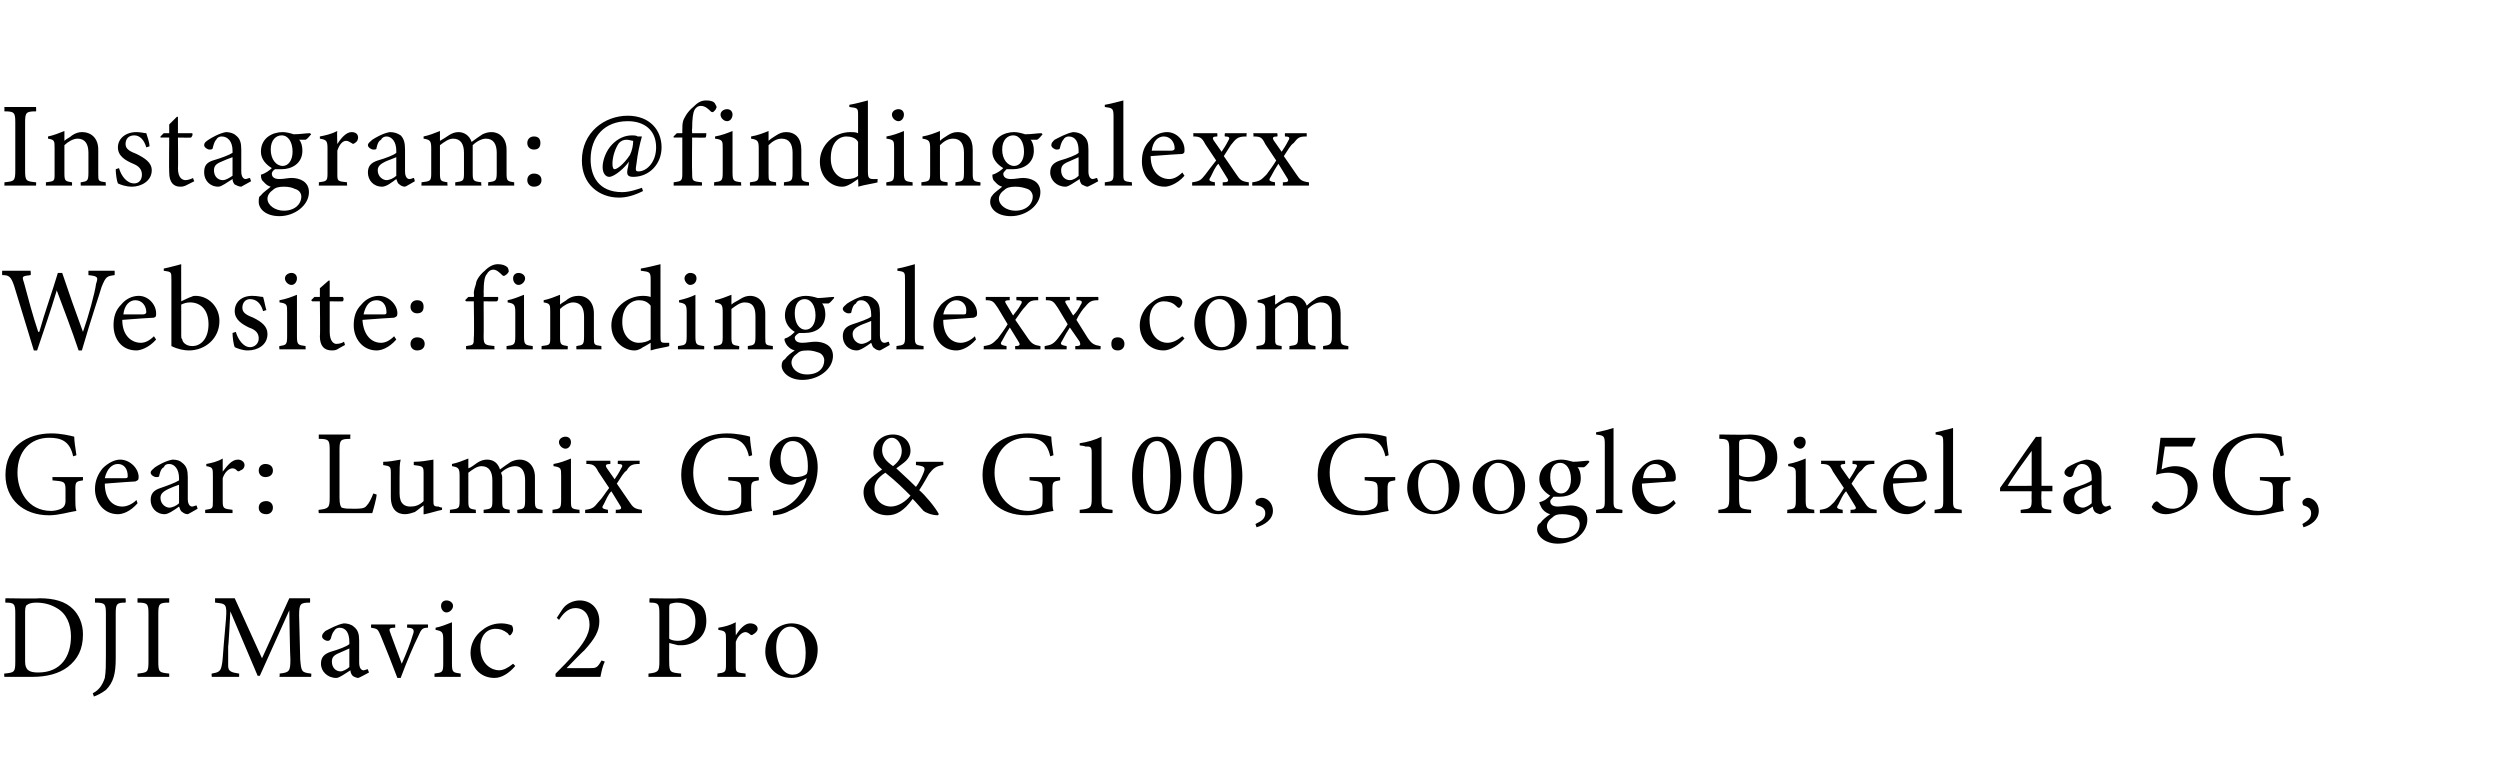
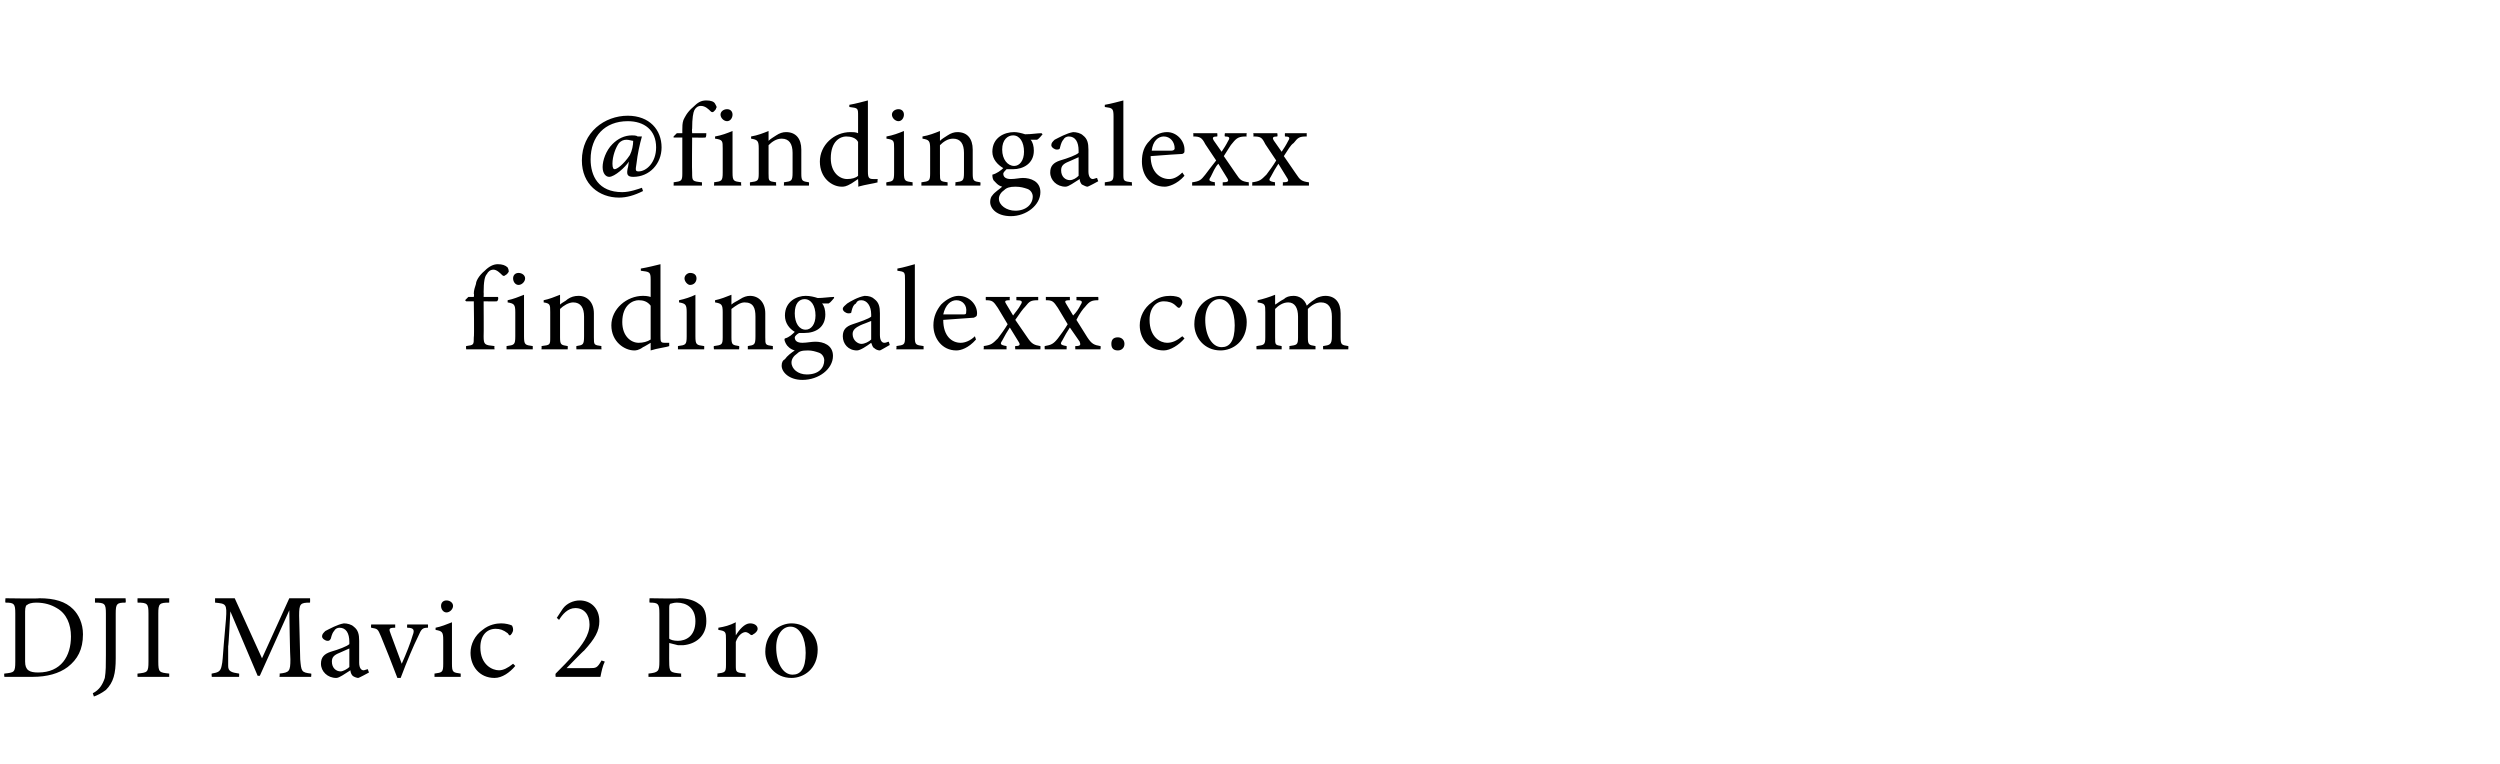
<svg xmlns="http://www.w3.org/2000/svg" xmlns:xlink="http://www.w3.org/1999/xlink" version="1.1" width="229px" height="70px" viewBox="0 -9 229 70" style="top:-9px">
  <desc>Instagram: Website: Gear: Lumix G9 &amp; G100, Google Pixel 4a 5G, DJI Mavic 2 Pro</desc>
  <defs />
  <g id="Polygon121545">
    <path d="m3.6 45.8c1.4 0 2.4.3 3.1 1c.5.5.9 1.3.9 2.3c0 1.4-.5 2.3-1.4 3c-.8.6-1.9.9-3.2.9H.4s-.04-.3 0-.3c.9-.1 1-.1 1-1.1v-4.4c0-.9-.1-1-.9-1c-.04-.03 0-.4 0-.4c0 0 3.05.05 3.1 0zm-1.3 5.8c0 .8.4 1 1.2 1c2.1 0 3-1.5 3-3.3c0-1.1-.4-2.1-1.3-2.6c-.5-.3-1.1-.5-1.9-.5c-.4 0-.7.1-.8.2c-.1 0-.2.2-.2.6v4.6zm9.2-5.4c-.8 0-.9.1-.9 1v4.1c0 1.4-.2 2.2-.9 2.9c-.4.3-.8.5-1.1.6l-.1-.3c.6-.3.9-.8 1.1-1.4c.1-.6.1-1.2.1-2.1v-3.8c0-.9-.1-1-1-1v-.4h2.8s.05.35 0 .4zm1.1 6.8s-.02-.31 0-.3c.9-.1 1-.1 1-1.1v-4.4c0-.9-.1-1-1-1c-.02-.05 0-.4 0-.4h2.9v.4c-.9 0-1 .1-1 1v4.4c0 1 .1 1 1 1.1v.3h-2.9zm13 0s.05-.31 0-.3c.9-.1 1-.2 1-1.3c-.03-.02-.1-4.5-.1-4.5l-2.7 6h-.2L21.1 47s-.16 3.18-.2 3.2v1.8c0 .5.3.6 1 .7c.02-.01 0 .3 0 .3h-2.5s-.04-.31 0-.3c.6-.1.8-.2.9-.7c.1-.4.1-.8.2-2l.2-2.3c.1-1.4 0-1.4-1-1.5v-.4h1.8l2.5 5.5l2.5-5.5h1.9s.02.35 0 .4c-.9 0-1 .1-1 1.2l.1 4c.1 1.1.1 1.2 1 1.3c.04-.01 0 .3 0 .3h-2.9zm7.2.1c-.1 0-.4-.1-.5-.2c-.1-.1-.2-.3-.2-.5c-.5.3-1 .7-1.3.7c-.8 0-1.4-.6-1.4-1.3c0-.6.3-.9.9-1.1c.7-.2 1.5-.5 1.7-.7v-.2c0-.8-.3-1.3-.9-1.3c-.2 0-.4.1-.5.3c-.1.1-.2.3-.3.7c-.1.2-.2.2-.3.2c-.2 0-.5-.2-.5-.4c0-.2.1-.3.3-.5c.4-.2 1.1-.6 1.7-.7c.3 0 .7.1.9.3c.4.3.5.7.5 1.3v2c0 .5.2.7.4.7c.1 0 .3-.1.4-.1c-.03-.02.1.3.1.3c0 0-.96.53-1 .5zm-.8-2.7c-.2.1-.7.3-.9.4c-.5.2-.7.4-.7.8c0 .6.4.9.8.9c.2 0 .6-.2.8-.4v-1.7zm7.2-1.9c-.5 0-.6.1-.9.8c-.4.8-1 2.2-1.6 3.8h-.3c-.5-1.3-1-2.6-1.5-3.8c-.3-.7-.3-.7-.9-.8c-.04-.04 0-.3 0-.3h2.2v.3c-.6 0-.6.1-.4.6l1 2.7c.4-.9.8-1.9 1-2.6c.2-.5.1-.7-.5-.7c-.03-.04 0-.3 0-.3h1.9s.02.26 0 .3zm1.2-2c0-.3.2-.5.5-.5c.3 0 .6.2.6.5c0 .3-.3.6-.6.6c-.3 0-.5-.3-.5-.6zm-.6 6.5v-.3c.7-.1.8-.1.8-.9v-2.2c0-.7-.1-.8-.7-.9v-.2c.5-.1 1-.3 1.5-.5v3.8c0 .8.1.8.8.9v.3h-2.4zm7.4-1c-.5.6-1.2 1.1-1.9 1.1c-1.4 0-2.2-1.1-2.2-2.3c0-.8.4-1.6 1.1-2.1c.6-.5 1.3-.6 1.7-.6c.4 0 .8.1 1 .2c.1.2.1.3.1.4c0 .2-.2.5-.3.5c-.1 0-.1-.1-.2-.2c-.4-.3-.7-.4-1.1-.4c-.8 0-1.4.6-1.4 1.7c0 1.6 1.1 2.1 1.7 2.1c.4 0 .8-.2 1.3-.6l.2.2zm8.2-.4c-.2.4-.3.9-.4 1.4h-4.1s-.04-.26 0-.3c.6-.6 1.2-1.2 1.7-1.8c.7-.8 1.4-1.7 1.4-2.7c0-.9-.5-1.5-1.3-1.5c-.7 0-1.2.6-1.5 1.1c.03-.03-.2-.2-.2-.2c0 0 .61-.94.6-.9c.3-.4.9-.7 1.5-.7c1 0 1.8.7 1.8 1.9c0 .9-.4 1.6-1.4 2.7c-.01-.04-1.6 1.6-1.6 1.6h2.1c.6 0 .7 0 1.1-.7l.3.1zm6.8-5.8c.8 0 1.4.2 1.8.5c.5.3.7.8.7 1.6c0 1.4-1 2.1-2.1 2.2h-.5l-.8-.2s-.01 1.73 0 1.7c0 1 .1 1 1.1 1.1c-.02-.01 0 .3 0 .3h-3v-.3c.9-.1 1-.2 1-1.1v-4.4c0-.9-.1-1-.9-1c-.03-.05 0-.4 0-.4c0 0 2.68.05 2.7 0zm-.9 3.7c.1.1.4.2.8.2c.7 0 1.6-.4 1.6-1.8c0-1.2-.8-1.7-1.7-1.7c-.3 0-.5.1-.6.1c-.1.1-.1.2-.1.5v2.7zm6.1-.3c.3-.5.8-1.1 1.3-1.1c.4 0 .7.2.7.5c0 .2-.2.4-.4.5c-.1.1-.2.1-.3 0c-.1-.1-.3-.2-.4-.2c-.3 0-.7.3-.9.9v2.1c0 .7 0 .7.9.8c-.02.01 0 .3 0 .3h-2.6s.05-.29 0-.3c.7-.1.8-.1.8-.8v-2.3c0-.7 0-.8-.7-.9v-.2c.6-.1 1-.2 1.6-.5c-.03.03 0 1.2 0 1.2c0 0 0 .02 0 0zm7.5 1.3c0 1.8-1.3 2.6-2.4 2.6c-1.5 0-2.4-1.2-2.4-2.4c0-1.8 1.4-2.6 2.4-2.6c1.3 0 2.4 1 2.4 2.4zm-3.8-.2c0 1.4.6 2.5 1.5 2.5c.7 0 1.2-.5 1.2-2c0-1.3-.5-2.4-1.4-2.4c-.7 0-1.3.7-1.3 1.9z" stroke="none" fill="#000" />
  </g>
  <g id="Polygon121544">
-     <path d="m7.6 35c-.6.1-.7.1-.7.8v.9c0 .4 0 .8.1 1.1c-.7.1-1.6.4-2.5.4c-2.4 0-4-1.5-4-3.7c0-2.6 2-3.8 4.2-3.8c.9 0 1.7.2 2.1.3c0 .4.1 1 .2 1.7l-.3.1c-.3-1.4-1.1-1.7-2.2-1.7c-1.7 0-2.9 1.2-2.9 3.2c0 1.6.9 3.5 3.1 3.5c.3 0 .7-.1.9-.2c.2-.1.4-.3.4-.7v-1c0-.8-.1-.8-1.2-.9c.02-.02 0-.3 0-.3h2.8v.3zm5 2.1c-.7.8-1.4 1-1.8 1c-1.3 0-2.1-1.1-2.1-2.3c0-.8.3-1.4.7-1.9c.5-.5 1.1-.8 1.6-.8c.9 0 1.7.8 1.7 1.6c0 .3-.1.3-.3.4c-.2 0-1.5.1-2.8.2c0 1.5.8 2.1 1.6 2.1c.4 0 .9-.2 1.3-.6l.1.3zm-3-2.3h1.9c.2 0 .2-.1.2-.2c0-.6-.3-1.1-.9-1.1c-.5 0-1 .4-1.2 1.3zm7.6 3.3c-.2 0-.4-.1-.5-.2c-.2-.1-.2-.3-.3-.5c-.4.3-1 .7-1.3.7c-.8 0-1.3-.6-1.3-1.3c0-.6.3-.9.9-1.1c.6-.2 1.4-.5 1.7-.7v-.2c0-.8-.4-1.3-.9-1.3c-.3 0-.4.1-.5.3c-.2.1-.3.3-.4.7c0 .2-.1.2-.3.2c-.2 0-.5-.2-.5-.4c0-.2.2-.3.4-.5c.3-.2 1-.6 1.6-.7c.4 0 .7.1.9.3c.4.3.5.7.5 1.3v2c0 .5.2.7.4.7c.1 0 .3-.1.4-.1c.01-.02.1.3.1.3c0 0-.92.53-.9.5zm-.8-2.7c-.3.1-.8.3-1 .4c-.4.2-.7.4-.7.8c0 .6.5.9.8.9c.3 0 .7-.2.9-.4v-1.7zm4-1.2c.4-.5.8-1.1 1.4-1.1c.3 0 .6.2.6.5c0 .2-.1.4-.4.5c-.1.1-.2.1-.3 0c-.1-.1-.2-.2-.4-.2c-.3 0-.7.3-.9.9v2.1c0 .7.1.7.9.8v.3h-2.5s-.02-.29 0-.3c.7-.1.7-.1.7-.8v-2.3c0-.7 0-.8-.6-.9v-.2c.5-.1 1-.2 1.5-.5v1.2s.03.02 0 0zm4.6-.1c0 .4-.3.6-.7.6c-.3 0-.6-.2-.6-.6c0-.4.3-.6.6-.6c.4 0 .7.2.7.6zm-1.3 3.4c0-.4.3-.6.7-.6c.3 0 .6.2.6.6c0 .4-.3.6-.6.6c-.4 0-.7-.2-.7-.6zm10.8-1.2c0 .3-.3 1.4-.4 1.7h-4.9s-.05-.31 0-.3c.9-.1 1-.2 1-1.1v-4.4c0-.9-.1-1-1-1v-.4h2.9s-.04.35 0 .4c-.9 0-1 .1-1 1v4.4c0 .6.1.8.2.9c.3.1.6.1 1.1.1c.6 0 1 0 1.2-.3c.2-.2.4-.6.6-1.1l.3.1zm6 1.4c-.5.1-1.1.3-1.6.4c-.05.03-.1 0-.1 0v-.8c-.3.2-.5.4-.8.6c-.3.1-.6.2-.9.2c-.7 0-1.3-.4-1.3-1.6v-2.2c0-.6-.1-.6-.7-.7v-.3c.5 0 1-.1 1.6-.2c-.1.4-.1.9-.1 1.6v1.5c0 1 .5 1.2 1 1.2c.4 0 .8-.1 1.2-.5v-2.6c0-.6-.1-.6-.9-.7v-.3c.6 0 1.2-.1 1.8-.2v3.7c0 .5 0 .6.5.6c-.04.04.3.1.3.1c0 0-.03.23 0 .2zm6.9.3s-.05-.29 0-.3c.6-.1.7-.1.7-.9V35c0-.8-.3-1.3-.9-1.3c-.4 0-.9.2-1.3.6c0 .1.1.2.1.4v2.2c0 .7.1.7.7.8c-.04.01 0 .3 0 .3h-2.4v-.3c.7-.1.8-.1.8-.8V35c0-.8-.3-1.3-1-1.3c-.4 0-.8.3-1.2.6v2.6c0 .7.1.7.7.8c-.04.01 0 .3 0 .3h-2.4s.04-.29 0-.3c.8-.1.9-.1.9-.8v-2.3c0-.7-.1-.8-.7-.9v-.2c.5-.1 1-.3 1.5-.5v.9c.3-.1.5-.3.8-.5c.3-.2.6-.3.9-.3c.6 0 1 .3 1.2.9c.4-.3.7-.5 1-.7c.2-.1.5-.2.8-.2c.8 0 1.4.6 1.4 1.6v2.2c0 .7.1.7.7.8v.3h-2.3zm3.8-6.5c0-.3.3-.5.6-.5c.3 0 .5.2.5.5c0 .3-.2.6-.5.6c-.3 0-.6-.3-.6-.6zm-.6 6.5s.03-.29 0-.3c.7-.1.8-.1.8-.9v-2.2c0-.7 0-.8-.7-.9v-.2c.6-.1 1.1-.3 1.6-.5v3.8c0 .8 0 .8.8.9c-.05.01 0 .3 0 .3h-2.5zm5.8 0s.02-.29 0-.3c.5 0 .6-.1.4-.4L56 36c-.3.3-.5.8-.7 1.2c-.2.3-.2.4.4.5c-.04.01 0 .3 0 .3h-2.1v-.3c.7-.1.8-.2 1.2-.7c.4-.4.6-.8 1-1.3l-1-1.5c-.3-.6-.5-.7-1.1-.7c.03-.04 0-.3 0-.3h2.2s.03.26 0 .3c-.4 0-.5.1-.3.4l.7 1c.2-.3.4-.6.6-1c.2-.3.1-.4-.3-.4c-.04-.04 0-.3 0-.3h2s-.04.26 0 .3c-.7 0-.9.1-1.2.6c-.3.2-.5.6-.9 1.2l1.1 1.6c.4.6.5.7 1.2.8c-.02.01 0 .3 0 .3h-2.4zm13.1-3c-.6.1-.7.1-.7.8v.9c0 .4 0 .8.1 1.1c-.7.1-1.6.4-2.5.4c-2.4 0-4-1.5-4-3.7c0-2.6 2-3.8 4.2-3.8c.9 0 1.8.2 2.1.3c0 .4.1 1 .2 1.7l-.3.1c-.3-1.4-1.1-1.7-2.2-1.7c-1.7 0-2.9 1.2-2.9 3.2c0 1.6.9 3.5 3.1 3.5c.3 0 .7-.1.9-.2c.2-.1.4-.3.4-.7v-1c0-.8-.1-.8-1.2-.9c.03-.02 0-.3 0-.3h2.8s.02.28 0 .3zm5.4-1.2c0 2-1.1 3.4-2.6 4c-.5.3-1.2.4-1.5.4v-.4c1.5-.2 2.7-1.3 3.1-3l-.8.4c-.2.1-.4.2-.6.2c-1.2 0-2-.9-2-2c0-1.1.8-2.4 2.3-2.4c1.3 0 2.1 1.3 2.1 2.8zm-3.4-.8c0 .9.5 1.7 1.4 1.7c.4 0 .8-.1 1-.3c.1-.2.1-.5.1-.7c0-1-.3-2.3-1.4-2.3c-.8 0-1.1.9-1.1 1.6zm14.9.6c-.7.1-.9.3-1.3.8c-.3.5-.5.9-.9 1.5c.5.4 1.5 1.6 1.8 2.2l-.1.1c-.6 0-1.2-.3-1.3-.4c-.2-.2-.6-.7-1-1.1c-.8 1.1-1.5 1.5-2.3 1.5c-1.4 0-2.2-1.1-2.2-2.1c0-1 .8-1.4 1.7-2.1c-.5-.4-.8-.9-.8-1.5c0-1 .8-1.7 1.8-1.7c.9 0 1.6.6 1.6 1.5c0 .4-.2.7-.4.9c-.2.2-.5.4-.9.7c.3.3 1.1 1 1.8 1.7c.3-.4.5-.8.7-1.3c.2-.5.1-.6-.7-.7v-.3h2.5s.02.31 0 .3zm-5.6-1.4c0 .6.3 1 1 1.5c.5-.4.8-.8.8-1.4c0-.6-.4-1.2-.9-1.2c-.5 0-.9.5-.9 1.1zm2.6 4.2c-.6-.6-1.3-1.3-2.3-2.1c-.8.5-1 1-1 1.5c0 1.1.8 1.6 1.5 1.6c.7 0 1.4-.5 1.8-1zM97.1 35c-.6.1-.7.1-.7.8v.9c0 .4 0 .8.1 1.1c-.7.1-1.6.4-2.5.4c-2.4 0-4-1.5-4-3.7c0-2.6 2-3.8 4.2-3.8c.9 0 1.8.2 2.1.3c0 .4.1 1 .2 1.7l-.3.1c-.3-1.4-1.1-1.7-2.2-1.7c-1.6 0-2.9 1.2-2.9 3.2c0 1.6 1 3.5 3.1 3.5c.4 0 .7-.1.9-.2c.3-.1.4-.3.4-.7v-1c0-.8-.1-.8-1.2-.9c.03-.02 0-.3 0-.3h2.8s.03.28 0 .3zm1.8 3v-.3c1-.1 1.1-.2 1.1-1v-4.2c0-.6-.1-.6-.6-.6c.04-.04-.5-.1-.5-.1v-.2c.7-.1 1.4-.3 2-.6v5.7c0 .8 0 .9 1 1c.03 0 0 .3 0 .3h-3zm9.3-3.4c0 1.6-.6 3.5-2.2 3.5c-1.7 0-2.3-1.8-2.3-3.5c0-1.6.6-3.6 2.3-3.6c1.6 0 2.2 1.9 2.2 3.6zm-3.5 0c0 1.5.3 3.2 1.3 3.2c1 0 1.2-1.7 1.2-3.2c0-1.6-.3-3.2-1.2-3.2c-1.1 0-1.3 1.6-1.3 3.2zm9.1 0c0 1.6-.6 3.5-2.2 3.5c-1.7 0-2.3-1.8-2.3-3.5c0-1.6.6-3.6 2.3-3.6c1.6 0 2.2 1.9 2.2 3.6zm-3.5 0c0 1.5.3 3.2 1.3 3.2c1 0 1.2-1.7 1.2-3.2c0-1.6-.2-3.2-1.2-3.2c-1 0-1.3 1.6-1.3 3.2zm6.3 3.2c0 .8-.8 1.3-1.5 1.5l-.1-.3c.6-.3.9-.5.9-1c0-.4-.3-.6-.7-.7c-.1 0-.2-.1-.2-.3c0-.2.3-.4.6-.4c.4 0 1 .4 1 1.2zm11.2-2.8c-.6.1-.7.1-.7.8v.9c0 .4 0 .8.1 1.1c-.7.1-1.6.4-2.5.4c-2.4 0-4-1.5-4-3.7c0-2.6 2-3.8 4.2-3.8c.9 0 1.8.2 2.1.3c0 .4.1 1 .2 1.7l-.3.1c-.3-1.4-1.1-1.7-2.2-1.7c-1.7 0-2.9 1.2-2.9 3.2c0 1.6.9 3.5 3.1 3.5c.3 0 .7-.1.9-.2c.2-.1.4-.3.4-.7v-1c0-.8-.1-.8-1.2-.9c.02-.02 0-.3 0-.3h2.8s.02.28 0 .3zm5.9.5c0 1.8-1.3 2.6-2.4 2.6c-1.5 0-2.4-1.2-2.4-2.4c0-1.8 1.4-2.6 2.4-2.6c1.4 0 2.4 1 2.4 2.4zm-3.8-.2c0 1.4.6 2.5 1.5 2.5c.7 0 1.3-.5 1.3-2c0-1.3-.5-2.4-1.5-2.4c-.7 0-1.3.7-1.3 1.9zm9.8.2c0 1.8-1.3 2.6-2.4 2.6c-1.5 0-2.4-1.2-2.4-2.4c0-1.8 1.4-2.6 2.4-2.6c1.4 0 2.4 1 2.4 2.4zm-3.7-.2c0 1.4.6 2.5 1.5 2.5c.6 0 1.2-.5 1.2-2c0-1.3-.5-2.4-1.5-2.4c-.6 0-1.2.7-1.2 1.9zm9.6-2c-.1.1-.3.4-.5.5h-.6c.2.2.3.6.3 1c0 1.2-1 1.7-1.9 1.7h-.6c-.1.1-.3.3-.3.4c0 .3.2.5.7.5c.4 0 .8-.1 1.2-.1c.6 0 1.5.3 1.5 1.3c0 1.2-1.2 2.2-2.7 2.2c-1.2 0-1.9-.7-1.9-1.3c0-.3.1-.5.3-.6c.2-.3.6-.6.9-.8c-.4-.1-.7-.4-.8-.6c-.1-.2-.2-.4-.2-.5c.5-.1.8-.4 1-.6c-.5-.3-1-.8-1-1.5c0-1.3 1.2-1.8 2-1.8c.4 0 .7.1 1.1.2c.5 0 1.1-.1 1.4-.1l.1.1zm-3.6 1.4c0 .9.4 1.5 1 1.5c.5 0 .9-.5.9-1.3c0-.9-.4-1.5-1-1.5c-.5 0-.9.4-.9 1.3zm.2 3.7c-.3.2-.5.5-.5.8c0 .6.6 1.1 1.4 1.1c1.1 0 1.6-.6 1.6-1.3c0-.3-.2-.6-.5-.7c-.3-.1-.6-.2-1.1-.2c-.5 0-.7.1-.9.3zm4-.4v-.3c.7-.1.8-.1.8-.8v-5.2c0-.8-.1-.8-.8-.9v-.2c.6-.1 1.3-.3 1.6-.4v6.7c0 .7.1.7.8.8c.04.01 0 .3 0 .3h-2.4zm7.3-.9c-.7.8-1.5 1-1.8 1c-1.4 0-2.2-1.1-2.2-2.3c0-.8.3-1.4.8-1.9c.4-.5 1-.8 1.6-.8c.9 0 1.6.8 1.6 1.6c0 .3 0 .3-.2.4c-.2 0-1.6.1-2.9.2c0 1.5.9 2.1 1.7 2.1c.4 0 .8-.2 1.2-.6l.2.3zm-3-2.3h1.8c.2 0 .3-.1.3-.2c0-.6-.4-1.1-1-1.1c-.5 0-1 .4-1.1 1.3zm9.7-4c.8 0 1.4.2 1.8.5c.5.3.8.8.8 1.6c0 1.4-1.1 2.1-2.2 2.2h-.5l-.8-.2v1.7c0 1 .1 1 1.1 1.1v.3h-3v-.3c.9-.1 1-.2 1-1.1v-4.4c0-.9-.1-1-.9-1c-.03-.05 0-.4 0-.4c0 0 2.69.05 2.7 0zm-.9 3.7c.1.1.4.2.8.2c.7 0 1.6-.4 1.6-1.8c0-1.2-.8-1.7-1.7-1.7c-.3 0-.5.1-.6.1c-.1.1-.1.2-.1.5v2.7zm5-3c0-.3.3-.5.6-.5c.3 0 .5.2.5.5c0 .3-.2.6-.5.6c-.3 0-.6-.3-.6-.6zm-.6 6.5s.04-.29 0-.3c.7-.1.8-.1.8-.9v-2.2c0-.7 0-.8-.7-.9v-.2c.6-.1 1.1-.3 1.6-.5v3.8c0 .8.1.8.8.9c-.04.01 0 .3 0 .3h-2.5zm5.8 0s.03-.29 0-.3c.5 0 .6-.1.4-.4l-.8-1.3c-.3.3-.5.8-.7 1.2c-.2.3-.2.4.4.5c-.03.01 0 .3 0 .3h-2.1v-.3c.7-.1.8-.2 1.3-.7c.3-.4.6-.8.9-1.3l-1-1.5c-.3-.6-.4-.7-1.1-.7c.05-.04 0-.3 0-.3h2.2s.04.26 0 .3c-.4 0-.5.1-.3.4l.7 1c.2-.3.4-.6.6-1c.2-.3.1-.4-.3-.4c-.03-.04 0-.3 0-.3h2s-.03.26 0 .3c-.7 0-.8.1-1.2.6c-.3.2-.5.6-.9 1.2l1.1 1.6c.4.6.5.7 1.2.8v.3h-2.4zm6.9-.9c-.6.8-1.4 1-1.7 1c-1.4 0-2.2-1.1-2.2-2.3c0-.8.3-1.4.7-1.9c.5-.5 1.1-.8 1.7-.8c.9 0 1.6.8 1.6 1.6c0 .3-.1.3-.3.4l-2.8.2c0 1.5.8 2.1 1.6 2.1c.5 0 .9-.2 1.3-.6l.1.3zm-3-2.3h1.9c.2 0 .3-.1.3-.2c0-.6-.4-1.1-1-1.1c-.5 0-1 .4-1.2 1.3zm3.8 3.2s.03-.29 0-.3c.7-.1.8-.1.8-.8v-5.2c0-.8 0-.8-.7-.9v-.2c.5-.1 1.2-.3 1.6-.4v6.7c0 .7.1.7.8.8c-.02.01 0 .3 0 .3h-2.5zm9.8-2s-.04.83 0 .8c0 .8 0 .8.9.9v.3h-2.8s-.02-.3 0-.3c.9-.1 1-.1 1-.9c-.02.03 0-.8 0-.8h-2.9s.02-.27 0-.3c1.1-1.5 2.2-3.2 3.3-4.7c.02.05.5 0 .5 0v4.5h1v.5h-1zm-.9-3.7s-.04-.02 0 0c-.7 1-1.5 2-2.2 3.2c.02.02 2.2 0 2.2 0v-3.2zm6.3 5.8c-.1 0-.4-.1-.5-.2c-.1-.1-.2-.3-.2-.5c-.5.3-1 .7-1.3.7c-.8 0-1.4-.6-1.4-1.3c0-.6.3-.9.9-1.1c.7-.2 1.5-.5 1.7-.7v-.2c0-.8-.3-1.3-.9-1.3c-.2 0-.4.1-.5.3c-.1.1-.2.3-.3.7c-.1.2-.2.2-.3.2c-.2 0-.5-.2-.5-.4c0-.2.1-.3.3-.5c.3-.2 1.1-.6 1.7-.7c.3 0 .6.1.9.3c.4.3.5.7.5 1.3v2c0 .5.2.7.4.7c.1 0 .3-.1.4-.1c-.03-.02.1.3.1.3c0 0-.96.53-1 .5zm-.8-2.7c-.2.1-.7.3-1 .4c-.4.2-.6.4-.6.8c0 .6.4.9.8.9c.2 0 .6-.2.8-.4v-1.7zM198 34c.4-.2.9-.3 1.2-.3c1.4 0 2.1.9 2.1 1.8c0 .7-.3 1.3-.9 1.8c-.6.5-1.4.8-2 .8c-.5 0-.9-.2-1.1-.4c-.1-.1-.2-.2-.2-.3c.1-.1.1-.3.3-.4c.1-.1.2-.1.3 0c.2.2.6.6 1.3.6c1 0 1.4-.8 1.4-1.7c0-.9-.6-1.6-1.8-1.6c-.4 0-.9.1-1.1.2l.4-3.4h3.2v.1l-.3.7h-2.5s-.31 2.08-.3 2.1zm11.8 1c-.6.1-.7.1-.7.8v.9c0 .4 0 .8.1 1.1c-.7.1-1.6.4-2.5.4c-2.4 0-4-1.5-4-3.7c0-2.6 2-3.8 4.2-3.8c.9 0 1.8.2 2.1.3c0 .4.1 1 .2 1.7l-.3.1c-.3-1.4-1.1-1.7-2.2-1.7c-1.7 0-2.9 1.2-2.9 3.2c0 1.6.9 3.5 3.1 3.5c.3 0 .7-.1.9-.2c.3-.1.4-.3.4-.7v-1c0-.8-.1-.8-1.2-.9c.03-.02 0-.3 0-.3h2.8s.02.28 0 .3zm2.6 2.8c0 .8-.7 1.3-1.4 1.5l-.1-.3c.5-.3.8-.5.8-1c0-.4-.3-.6-.7-.7c0 0-.1-.1-.1-.3c0-.2.3-.4.5-.4c.4 0 1 .4 1 1.2z" stroke="none" fill="#000" />
-   </g>
+     </g>
  <g id="Polygon121542">
-     <path d="m10.5 16.2c-.7.1-.8.1-1.2 1.1c-.2.7-.9 2.7-1.8 5.8h-.3c-.6-1.8-1.4-3.9-2-5.5c-.6 2-1.2 3.7-1.8 5.5h-.3l-1.8-5.9c-.3-.9-.5-1-1.1-1c-.02-.05 0-.4 0-.4h2.6s.05.35 0 .4c-.8.1-.8.1-.6.7c.4 1.5.8 3 1.3 4.5h.1c.5-1.8 1.2-3.7 1.7-5.4h.4c.6 1.8 1.2 3.5 1.9 5.4c.5-1.4 1.1-3.6 1.2-4.4c.2-.6.2-.7-.7-.8v-.4h2.4s.02.35 0 .4zm3.8 5.9c-.7.8-1.5 1-1.8 1c-1.4 0-2.1-1.1-2.1-2.3c0-.8.2-1.4.7-1.9c.4-.5 1-.8 1.6-.8c.9 0 1.6.8 1.6 1.6c0 .3 0 .3-.2.4c-.2 0-1.6.1-2.9.2c0 1.5.9 2.1 1.7 2.1c.4 0 .8-.2 1.2-.6l.2.3zm-3-2.3h1.8c.2 0 .3-.1.3-.2c0-.6-.4-1.1-1-1.1c-.5 0-1 .4-1.1 1.3zm6.2-1.6c.2-.1.3-.1.4-.1c1.2 0 2.2 1 2.2 2.3c0 1.6-1.3 2.7-2.8 2.7c-.4 0-1-.1-1.6-.4v-6.1c0-.7 0-.7-.7-.8v-.2c.5-.1 1.2-.3 1.6-.4c-.01-.03 0 3.4 0 3.4c0 0 .88-.43.9-.4zm-.9 3.5c0 .2 0 .3.1.4c0 .2.3.6.9.6c.9 0 1.5-.8 1.5-2c0-1.3-.7-2-1.7-2c-.3 0-.6.1-.8.2v2.8zm7.5-2.2c-.2-.7-.6-1.1-1.2-1.1c-.4 0-.7.3-.7.8c0 .5.5.7 1 .9c.8.4 1.3.8 1.3 1.5c0 1-.9 1.5-1.8 1.5c-.5 0-1-.2-1.2-.3c-.1-.2-.2-.9-.2-1.3l.3-.1c.2.7.7 1.4 1.3 1.4c.4 0 .8-.3.8-.8c0-.5-.3-.8-.9-1c-.6-.3-1.3-.7-1.3-1.5c0-.8.6-1.4 1.6-1.4c.5 0 .8.1 1 .1c.1.3.2.9.3 1.2l-.3.1zm2-3c0-.3.3-.5.6-.5c.3 0 .5.2.5.5c0 .3-.2.6-.5.6c-.3 0-.6-.3-.6-.6zm-.5 6.5s-.05-.29 0-.3c.6-.1.7-.1.7-.9v-2.2c0-.7 0-.8-.7-.9v-.2c.6-.1 1.1-.3 1.6-.5v3.8c0 .8.1.8.8.9c-.03.01 0 .3 0 .3h-2.4zm5.3 0c-.2.1-.4.1-.5.1c-.7 0-1.1-.4-1.1-1.3c.04.02 0-3.2 0-3.2h-.7l-.1-.1l.3-.3h.5v-.8l.8-.7h.1v1.5h1.2c.1.1.1.3 0 .4c-.02.02-1.2 0-1.2 0v2.8c0 .9.4 1.1.6 1.1c.3 0 .6-.1.7-.2c.03.02.1.3.1.3c0 0-.72.39-.7.4zm5.4-.9c-.7.8-1.4 1-1.8 1c-1.3 0-2.1-1.1-2.1-2.3c0-.8.2-1.4.7-1.9c.4-.5 1-.8 1.6-.8c.9 0 1.7.8 1.7 1.6c0 .3-.1.3-.3.4c-.2 0-1.5.1-2.9.2c.1 1.5.9 2.1 1.7 2.1c.4 0 .8-.2 1.2-.6l.2.3zm-3-2.3h1.9c.2 0 .2-.1.2-.2c0-.6-.3-1.1-.9-1.1c-.6 0-1 .4-1.2 1.3zm5.5-.7c0 .4-.2.6-.6.6c-.3 0-.6-.2-.6-.6c0-.4.3-.6.6-.6c.4 0 .6.2.6.6zm-1.2 3.4c0-.4.3-.6.6-.6c.4 0 .7.2.7.6c0 .4-.3.6-.7.6c-.3 0-.6-.2-.6-.6z" stroke="none" fill="#000" />
    <a xlink:href="https://findingalexx.com/" xlink:show="new" xlink:title="findingalexx.com">
-       <rect style="fill:transparent;" x="42" y="14" width="82" height="12" />
-     </a>
+       </a>
  </g>
  <g id="Polygon121540">
-     <path d="m.4 8s.02-.31 0-.3c.9-.1 1-.1 1-1.1V2.2c0-.9-.1-1-1-1C.42 1.15.4.8.4.8h2.9s.03.35 0 .4c-.9 0-1 .1-1 1v4.4c0 1 .1 1 1 1.1c.03-.01 0 .3 0 .3H.4zm7 0s-.03-.29 0-.3c.6-.1.7-.1.7-.9V5c0-.8-.3-1.3-1-1.3c-.4 0-.9.3-1.2.6v2.6c0 .7.1.7.7.8v.3H4.2s.02-.29 0-.3c.8-.1.8-.1.8-.8V4.6c0-.7 0-.8-.6-.9v-.2c.5-.1 1-.3 1.5-.5v.9c.2-.2.5-.3.7-.5c.3-.2.6-.3.9-.3c.9 0 1.5.6 1.5 1.6v2.2c0 .7 0 .7.7.8c-.04.01 0 .3 0 .3H7.4zm6-3.5c-.2-.7-.6-1.1-1.1-1.1c-.5 0-.8.3-.8.8c0 .5.5.7 1 .9c.8.4 1.4.8 1.4 1.5c0 1-1 1.5-1.8 1.5c-.6 0-1.1-.2-1.3-.3c-.1-.2-.2-.9-.2-1.3l.3-.1c.2.7.7 1.4 1.4 1.4c.4 0 .7-.3.7-.8c0-.5-.3-.8-.8-1c-.7-.3-1.4-.7-1.4-1.5c0-.8.7-1.4 1.7-1.4c.4 0 .7.1.9.1c.1.3.3.9.3 1.2l-.3.1zM17 8c-.2.1-.4.1-.5.1c-.6 0-1-.4-1-1.3c-.03.02 0-3.2 0-3.2h-.8v-.1l.3-.3h.5v-.8l.7-.7h.1v1.5h1.3c.1.1 0 .3-.1.4c.01.02-1.2 0-1.2 0c0 0 .03 2.85 0 2.8c0 .9.4 1.1.7 1.1c.2 0 .5-.1.7-.2c-.05.02.1.3.1.3L17 8zm5.1.1c-.2 0-.4-.1-.6-.2c-.1-.1-.2-.3-.2-.5c-.5.3-1 .7-1.3.7c-.8 0-1.3-.6-1.3-1.3c0-.6.2-.9.8-1.1c.7-.2 1.5-.5 1.8-.7v-.2c0-.8-.4-1.3-1-1.3c-.2 0-.4.1-.5.3c-.1.1-.2.3-.3.7c0 .2-.2.2-.3.2c-.2 0-.5-.2-.5-.4c0-.2.1-.3.4-.5c.3-.2 1-.6 1.6-.7c.3 0 .7.1.9.3c.4.3.5.7.5 1.3v2c0 .5.2.7.4.7c.1 0 .3-.1.4-.1c-.02-.02.1.3.1.3l-.9.5zm-.8-2.7c-.3.1-.8.3-1 .4c-.5.2-.7.4-.7.8c0 .6.4.9.8.9c.3 0 .6-.2.9-.4V5.4zm7.2-2.1c-.1.1-.3.4-.5.5h-.6c.2.2.3.6.3 1c0 1.2-1 1.7-1.9 1.7h-.6c-.2.1-.3.3-.3.4c0 .3.2.5.7.5c.4 0 .8-.1 1.1-.1c.7 0 1.6.3 1.6 1.3c0 1.2-1.3 2.2-2.7 2.2c-1.3 0-1.9-.7-1.9-1.3c0-.3 0-.5.2-.6c.2-.3.7-.6.9-.8c-.4-.1-.6-.4-.8-.6c-.1-.2-.1-.4-.1-.5c.4-.1.8-.4 1-.6c-.5-.3-1-.8-1-1.5c0-1.3 1.1-1.8 2-1.8c.3 0 .7.1 1 .2c.6 0 1.1-.1 1.5-.1l.1.1zm-3.7 1.4c0 .9.5 1.5 1.1 1.5c.5 0 .9-.5.9-1.3c0-.9-.4-1.5-1-1.5c-.5 0-1 .4-1 1.3zm.2 3.7c-.3.2-.5.5-.5.8c0 .6.7 1.1 1.5 1.1c1 0 1.6-.6 1.6-1.3c0-.3-.2-.6-.6-.7c-.2-.1-.5-.2-1-.2c-.5 0-.8.1-1 .3zm5.9-4.2c.3-.5.8-1.1 1.3-1.1c.4 0 .6.2.6.5c0 .2-.1.4-.3.5c-.1.1-.2.1-.3 0c-.2-.1-.3-.2-.5-.2c-.3 0-.6.3-.8.9v2.1c0 .7 0 .7.9.8c-.04.01 0 .3 0 .3h-2.6s.03-.29 0-.3c.7-.1.8-.1.8-.8V4.6c0-.7-.1-.8-.7-.9v-.2c.5-.1 1-.2 1.6-.5c-.05.03 0 1.2 0 1.2c0 0-.02.02 0 0zm6.2 3.9c-.2 0-.4-.1-.5-.2c-.2-.1-.2-.3-.3-.5c-.4.3-.9.7-1.3.7c-.8 0-1.3-.6-1.3-1.3c0-.6.3-.9.9-1.1c.7-.2 1.5-.5 1.7-.7v-.2c0-.8-.4-1.3-.9-1.3c-.2 0-.4.1-.5.3c-.2.1-.3.3-.4.7c0 .2-.1.2-.3.2c-.2 0-.5-.2-.5-.4c0-.2.2-.3.4-.5c.3-.2 1-.6 1.6-.7c.4 0 .7.1 1 .3c.3.3.4.7.4 1.3v2c0 .5.2.7.4.7c.2 0 .3-.1.4-.1c.03-.02.1.3.1.3c0 0-.9.53-.9.5zm-.8-2.7c-.2.1-.8.3-1 .4c-.4.2-.7.4-.7.8c0 .6.5.9.8.9c.3 0 .7-.2.9-.4V5.4zM44.7 8s.05-.29 0-.3c.7-.1.8-.1.8-.9V5c0-.8-.3-1.3-1-1.3c-.3 0-.8.2-1.2.6v2.6c0 .7.1.7.8.8c-.05.01 0 .3 0 .3h-2.4v-.3c.7-.1.8-.1.8-.8V5c0-.8-.3-1.3-1-1.3c-.4 0-.8.3-1.2.6v2.6c0 .7.1.7.7.8c-.05.01 0 .3 0 .3h-2.4s.03-.29 0-.3c.8-.1.9-.1.9-.8V4.6c0-.7-.1-.8-.7-.9v-.2c.5-.1 1-.3 1.5-.5v.9c.2-.1.5-.3.8-.5c.3-.2.6-.3.9-.3c.5 0 1 .3 1.2.9c.4-.3.7-.5 1-.7c.2-.1.5-.2.8-.2c.8 0 1.4.6 1.4 1.6v2.2c0 .7.1.7.7.8v.3h-2.4zm4.8-3.9c0 .4-.2.6-.6.6c-.3 0-.6-.2-.6-.6c0-.4.3-.6.6-.6c.4 0 .6.2.6.6zm-1.2 3.4c0-.4.3-.6.6-.6c.4 0 .7.2.7.6c0 .4-.3.6-.7.6c-.3 0-.6-.2-.6-.6z" stroke="none" fill="#000" />
    <a xlink:href="https://www.instagram.com/findingalexx/" xlink:show="new" xlink:title="@findingalexx">
      <rect style="fill:transparent;" x="52" y="-1" width="68" height="12" />
    </a>
  </g>
  <g id="Polygon121541">
    <path d="m58.9 8.5c-.8.4-1.5.6-2.2.6c-1.8 0-3.4-1.2-3.4-3.4c0-2.6 2.1-4.1 4.2-4.1c2 0 3.1 1.3 3.1 2.9c0 1.5-1.1 2.7-2.6 2.7c-.6 0-.6-.3-.5-.8c.03 0 .1-.6.1-.6c0 0 .03-.04 0 0c-.3.5-1.3 1.4-1.8 1.4c-.3 0-.6-.3-.6-.9c0-.6.3-1.5.9-2.1c.5-.5 1.1-.8 1.8-.8c.1 0 .4 0 .5.1h.4c-.2.7-.4 1.6-.5 2.5c-.1.6-.1.7.2.7c.7 0 1.6-.8 1.6-2.2c0-1.6-1.1-2.4-2.6-2.4c-2.1 0-3.4 1.4-3.4 3.5c0 1.5.7 3 2.9 3c.7 0 1.5-.3 1.8-.4l.1.3zm-2.2-4.4c-.3.4-.6 1.2-.6 1.9c0 .4.1.5.2.5c.2 0 .8-.4 1.4-1.3c.2-.4.3-.9.3-1.3c-.1 0-.4-.1-.6-.1c-.3 0-.5.1-.7.3zm5.8-.9v-.3c0-.3 0-.6.1-.9c.1-.2.3-.7.9-1.2c.4-.4.7-.6 1.2-.6c.4 0 .7.1.8.3c.1.2.2.3.1.4c0 .1-.1.2-.2.3c-.1.1-.2.1-.3 0c-.2-.2-.5-.5-.9-.5c-.3 0-.5.2-.6.4c-.1.2-.2.7-.2 1.7c-.03-.05 0 .4 0 .4h1.3c0 .1 0 .4-.1.4c-.04.02-1.2 0-1.2 0c0 0-.03 3.19 0 3.2c0 .8 0 .8.9.9v.3h-2.6s.02-.29 0-.3c.7-.1.8-.1.8-.8V3.6h-.8v-.1l.3-.3h.5zM66 1.5c0-.3.3-.5.6-.5c.3 0 .5.2.5.5c0 .3-.2.6-.5.6c-.3 0-.6-.3-.6-.6zM65.4 8s.04-.29 0-.3c.7-.1.8-.1.8-.9V4.6c0-.7 0-.8-.7-.9v-.2c.6-.1 1.1-.3 1.6-.5v3.8c0 .8.1.8.8.9c-.04.01 0 .3 0 .3h-2.5zm6.4 0s.03-.29 0-.3c.7-.1.8-.1.8-.9V5c0-.8-.3-1.3-1-1.3c-.5 0-.9.3-1.2.6v2.6c0 .7 0 .7.7.8c-.03.01 0 .3 0 .3h-2.4s-.02-.29 0-.3c.7-.1.8-.1.8-.8V4.6c0-.7-.1-.8-.7-.9v-.2c.6-.1 1.1-.3 1.6-.5v.9c.2-.2.4-.3.7-.5c.3-.2.6-.3.9-.3c.9 0 1.4.6 1.4 1.6v2.2c0 .7.1.7.7.8c.02.01 0 .3 0 .3h-2.3zm8.6-.3c-.3.1-1.1.2-1.8.4c.05.03 0-.7 0-.7l-.6.4c-.5.3-.7.3-.9.3c-.9 0-2-.8-2-2.3c0-1.5 1.3-2.7 2.8-2.7c.2 0 .5 0 .7.1V1.6c0-.7 0-.7-.8-.8v-.2c.6-.1 1.3-.3 1.7-.4v6.5c0 .6.1.7.5.7h.4s-.05.31 0 .3zM78.6 4c-.2-.4-.7-.5-1.1-.5c-.5 0-1.4.4-1.4 2c0 1.3.8 1.9 1.5 1.9c.4 0 .8-.1 1-.3V4zm3.1-2.5c0-.3.3-.5.6-.5c.3 0 .5.2.5.5c0 .3-.2.6-.5.6c-.3 0-.6-.3-.6-.6zM81.2 8s-.04-.29 0-.3c.6-.1.7-.1.7-.9V4.6c0-.7 0-.8-.7-.9v-.2c.6-.1 1.1-.3 1.6-.5v3.8c0 .8.1.8.8.9c-.02.01 0 .3 0 .3h-2.4zm6.3 0s.05-.29 0-.3c.7-.1.8-.1.8-.9V5c0-.8-.3-1.3-1-1.3c-.5 0-.9.3-1.2.6v2.6c0 .7 0 .7.7.8v.3h-2.4v-.3c.7-.1.8-.1.8-.8V4.6c0-.7-.1-.8-.7-.9v-.2c.6-.1 1.1-.3 1.6-.5v.9c.2-.2.4-.3.7-.5c.3-.2.6-.3.9-.3c.9 0 1.4.6 1.4 1.6v2.2c0 .7.1.7.7.8c.03.01 0 .3 0 .3h-2.3zm8-4.7c-.1.1-.3.4-.5.5h-.6c.2.2.3.6.3 1c0 1.2-1 1.7-1.9 1.7h-.6c-.1.1-.3.3-.3.4c0 .3.2.5.7.5c.4 0 .8-.1 1.1-.1c.7 0 1.6.3 1.6 1.3c0 1.2-1.3 2.2-2.7 2.2c-1.3 0-1.9-.7-1.9-1.3c0-.3.1-.5.2-.6c.2-.3.7-.6.9-.8c-.4-.1-.6-.4-.8-.6c-.1-.2-.1-.4-.1-.5c.4-.1.8-.4 1-.6c-.5-.3-1-.8-1-1.5c0-1.3 1.1-1.8 2-1.8c.3 0 .7.1 1 .2c.6 0 1.1-.1 1.5-.1l.1.1zm-3.7 1.4c0 .9.5 1.5 1.1 1.5c.5 0 .9-.5.9-1.3c0-.9-.4-1.5-1-1.5c-.5 0-1 .4-1 1.3zm.2 3.7c-.3.2-.5.5-.5.8c0 .6.7 1.1 1.5 1.1c1 0 1.6-.6 1.6-1.3c0-.3-.2-.6-.5-.7c-.3-.1-.6-.2-1.1-.2c-.5 0-.8.1-1 .3zm7.6-.3c-.1 0-.3-.1-.5-.2c-.1-.1-.2-.3-.2-.5c-.5.3-1 .7-1.3.7c-.8 0-1.4-.6-1.4-1.3c0-.6.3-.9.9-1.1c.7-.2 1.5-.5 1.7-.7v-.2c0-.8-.3-1.3-.9-1.3c-.2 0-.4.1-.5.3c-.1.1-.2.3-.3.7c0 .2-.2.2-.3.2c-.2 0-.5-.2-.5-.4c0-.2.1-.3.3-.5c.4-.2 1.1-.6 1.7-.7c.3 0 .7.1.9.3c.4.3.5.7.5 1.3v2c0 .5.2.7.4.7c.1 0 .3-.1.4-.1c-.03-.02.1.3.1.3c0 0-.95.53-1 .5zm-.8-2.7c-.2.1-.7.3-.9.4c-.5.2-.7.4-.7.8c0 .6.4.9.8.9c.3 0 .6-.2.8-.4V5.4zm2.4 2.6v-.3c.7-.1.8-.1.8-.8V1.7c0-.8-.1-.8-.8-.9v-.2c.6-.1 1.3-.3 1.7-.4v6.7c0 .7 0 .7.8.8c-.05.01 0 .3 0 .3h-2.5zm7.3-.9c-.7.8-1.5 1-1.8 1c-1.4 0-2.1-1.1-2.1-2.3c0-.8.2-1.4.7-1.9c.4-.5 1-.8 1.6-.8c.9 0 1.6.8 1.6 1.6c0 .3 0 .3-.2.4c-.2 0-1.6.1-2.9.2c0 1.5.9 2.1 1.7 2.1c.4 0 .8-.2 1.2-.6l.2.3zm-3-2.3h1.8c.2 0 .3-.1.3-.2c0-.6-.4-1.1-1-1.1c-.5 0-1 .4-1.1 1.3zM112 8v-.3c.5 0 .6-.1.4-.4l-.8-1.3c-.3.3-.5.8-.7 1.2c-.2.3-.2.4.4.5c-.05.01 0 .3 0 .3h-2.1v-.3c.7-.1.8-.2 1.2-.7c.3-.4.6-.8 1-1.3l-1-1.5c-.3-.6-.5-.7-1.1-.7c.03-.04 0-.3 0-.3h2.2s.03.26 0 .3c-.4 0-.5.1-.3.4l.7 1c.2-.3.4-.6.6-1c.2-.3.1-.4-.3-.4c-.05-.04 0-.3 0-.3h2s-.05.26 0 .3c-.7 0-.9.1-1.3.6c-.2.2-.4.6-.8 1.2l1.1 1.6c.4.6.5.7 1.2.8c-.03.01 0 .3 0 .3H112zm5.5 0s.03-.29 0-.3c.5 0 .6-.1.4-.4l-.8-1.3c-.2.3-.5.8-.7 1.2c-.2.3-.2.4.4.5c-.03.01 0 .3 0 .3h-2.1s.02-.29 0-.3c.7-.1.8-.2 1.3-.7c.3-.4.6-.8.9-1.3l-1-1.5c-.3-.6-.4-.7-1.1-.7c.05-.04 0-.3 0-.3h2.2s.05.26 0 .3c-.4 0-.5.1-.3.4l.7 1c.2-.3.4-.6.6-1c.2-.3.1-.4-.3-.4c-.02-.04 0-.3 0-.3h2s-.02.26 0 .3c-.7 0-.8.1-1.2.6c-.3.2-.5.6-.9 1.2l1.1 1.6c.4.6.5.7 1.2.8v.3h-2.4z" stroke="none" fill="#000" />
  </g>
  <g id="Polygon121543">
    <path d="m43.4 18.2s.05-.25 0-.3c0-.3.1-.6.2-.9c0-.2.2-.7.8-1.2c.4-.4.8-.6 1.2-.6c.4 0 .7.1.9.3c.1.2.1.3.1.4c-.1.1-.1.2-.3.3c-.1.1-.2.1-.3 0c-.2-.2-.5-.5-.8-.5c-.3 0-.5.2-.6.4c-.2.2-.3.7-.3 1.7c.02-.05 0 .4 0 .4h1.3c.1.1 0 .4-.1.4c.01.02-1.2 0-1.2 0c0 0 .02 3.19 0 3.2c0 .8.1.8 1 .9c-.04.02 0 .3 0 .3h-2.6s-.03-.29 0-.3c.7-.1.7-.1.7-.8c.05-.04 0-3.3 0-3.3h-.7l-.1-.1l.3-.3h.5zm3.6-1.7c0-.3.2-.5.5-.5c.3 0 .6.2.6.5c0 .3-.3.6-.6.6c-.3 0-.5-.3-.5-.6zm-.6 6.5v-.3c.7-.1.8-.1.8-.9v-2.2c0-.7-.1-.8-.7-.9v-.2c.5-.1 1-.3 1.5-.5v3.8c0 .8.1.8.8.9v.3h-2.4zm6.4 0s-.02-.29 0-.3c.6-.1.7-.1.7-.9V20c0-.8-.3-1.3-1-1.3c-.4 0-.9.3-1.2.6v2.6c0 .7.1.7.7.8c.02.01 0 .3 0 .3h-2.4s.03-.29 0-.3c.8-.1.8-.1.8-.8v-2.3c0-.7 0-.8-.6-.9v-.2c.5-.1 1-.3 1.5-.5v.9c.2-.2.5-.3.7-.5c.3-.2.6-.3 1-.3c.8 0 1.4.6 1.4 1.6v2.2c0 .7 0 .7.7.8c-.04.01 0 .3 0 .3h-2.3zm8.5-.3c-.2.1-1.1.2-1.7.4v-.7s-.67.41-.7.4c-.4.3-.7.3-.8.3c-.9 0-2.1-.8-2.1-2.3c0-1.5 1.4-2.7 2.9-2.7c.1 0 .4 0 .7.1v-1.6c0-.7-.1-.7-.9-.8v-.2c.6-.1 1.4-.3 1.8-.4v6.5c0 .6 0 .7.4.7h.4v.3zM59.6 19c-.3-.4-.7-.5-1.1-.5c-.5 0-1.5.4-1.5 2c0 1.3.8 1.9 1.5 1.9c.4 0 .8-.1 1.1-.3V19zm3.1-2.5c0-.3.3-.5.5-.5c.4 0 .6.2.6.5c0 .3-.2.6-.6.6c-.2 0-.5-.3-.5-.6zm-.6 6.5v-.3c.7-.1.8-.1.8-.9v-2.2c0-.7-.1-.8-.7-.9v-.2c.5-.1 1.1-.3 1.5-.5v3.8c0 .8.1.8.8.9c.02.01 0 .3 0 .3h-2.4zm6.4 0v-.3c.6-.1.7-.1.7-.9V20c0-.8-.2-1.3-1-1.3c-.4 0-.8.3-1.2.6v2.6c0 .7.1.7.7.8c.04.01 0 .3 0 .3h-2.3s-.05-.29 0-.3c.7-.1.8-.1.8-.8v-2.3c0-.7-.1-.8-.7-.9v-.2c.5-.1 1-.3 1.5-.5v.9c.2-.2.5-.3.8-.5c.3-.2.6-.3.9-.3c.8 0 1.4.6 1.4 1.6v2.2c0 .7 0 .7.7.8c-.02.01 0 .3 0 .3h-2.3zm7.9-4.7c-.1.1-.3.4-.5.5h-.6c.2.2.3.6.3 1c0 1.2-.9 1.7-1.9 1.7h-.5c-.2.1-.4.3-.4.4c0 .3.2.5.7.5c.4 0 .8-.1 1.2-.1c.7 0 1.6.3 1.6 1.3c0 1.2-1.3 2.2-2.8 2.2c-1.2 0-1.9-.7-1.9-1.3c0-.3.1-.5.3-.6c.2-.3.6-.6.9-.8c-.4-.1-.7-.4-.8-.6c-.1-.2-.2-.4-.1-.5c.4-.1.7-.4.9-.6c-.5-.3-.9-.8-.9-1.5c0-1.3 1.1-1.8 1.9-1.8c.4 0 .8.1 1.1.2c.5 0 1.1-.1 1.5-.1v.1zm-3.6 1.4c0 .9.4 1.5 1 1.5c.5 0 .9-.5.9-1.3c0-.9-.4-1.5-1-1.5c-.5 0-.9.4-.9 1.3zm.2 3.7c-.3.2-.5.5-.5.8c0 .6.6 1.1 1.4 1.1c1.1 0 1.6-.6 1.6-1.3c0-.3-.2-.6-.5-.7c-.3-.1-.6-.2-1-.2c-.6 0-.8.1-1 .3zm7.6-.3c-.2 0-.4-.1-.5-.2c-.2-.1-.2-.3-.3-.5c-.4.3-1 .7-1.3.7c-.8 0-1.3-.6-1.3-1.3c0-.6.3-.9.9-1.1c.6-.2 1.5-.5 1.7-.7v-.2c0-.8-.4-1.3-.9-1.3c-.3 0-.4.1-.5.3c-.2.1-.3.3-.4.7c0 .2-.1.2-.3.2c-.2 0-.5-.2-.5-.4c0-.2.2-.3.4-.5c.3-.2 1-.6 1.6-.7c.4 0 .7.1.9.3c.4.3.5.7.5 1.3v2c0 .5.2.7.4.7c.2 0 .3-.1.4-.1c.02-.02.1.3.1.3c0 0-.91.53-.9.5zm-.8-2.7c-.2.1-.8.3-1 .4c-.4.2-.7.4-.7.8c0 .6.5.9.8.9c.3 0 .7-.2.9-.4v-1.7zm2.3 2.6s.05-.29 0-.3c.7-.1.8-.1.8-.8v-5.2c0-.8 0-.8-.7-.9v-.2c.6-.1 1.2-.3 1.6-.4v6.7c0 .7.1.7.8.8v.3h-2.5zm7.3-.9c-.7.8-1.4 1-1.8 1c-1.3 0-2.1-1.1-2.1-2.3c0-.8.3-1.4.7-1.9c.5-.5 1.1-.8 1.6-.8c1 0 1.7.8 1.7 1.6c0 .3-.1.3-.3.4l-2.8.2c0 1.5.8 2.1 1.6 2.1c.4 0 .9-.2 1.3-.6l.1.3zm-3-2.3h1.9c.2 0 .2-.1.2-.2c.1-.6-.3-1.1-.9-1.1c-.5 0-1 .4-1.2 1.3zM93 23s-.04-.29 0-.3c.4 0 .5-.1.3-.4l-.8-1.3c-.2.3-.5.8-.7 1.2c-.2.3-.2.4.4.5v.3h-2.1s.04-.29 0-.3c.7-.1.8-.2 1.3-.7c.3-.4.6-.8.9-1.3l-.9-1.5c-.4-.6-.5-.7-1.1-.7c-.02-.04 0-.3 0-.3h2.2s-.03.26 0 .3c-.5 0-.5.1-.3.4l.6 1c.2-.3.5-.6.7-1c.2-.3.1-.4-.4-.4v-.3h2v.3c-.7 0-.8.1-1.2.6c-.2.2-.5.6-.9 1.2l1.1 1.6c.4.6.6.7 1.2.8c.02.01 0 .3 0 .3H93zm5.5 0s-.02-.29 0-.3c.5 0 .5-.1.4-.4L98 21c-.2.3-.5.8-.7 1.2c-.2.3-.2.4.4.5c.02.01 0 .3 0 .3h-2s-.03-.29 0-.3c.6-.1.8-.2 1.2-.7c.3-.4.6-.8.9-1.3l-.9-1.5c-.4-.6-.5-.7-1.1-.7v-.3h2.2v.3c-.5 0-.5.1-.3.4l.6 1c.3-.3.5-.6.7-1c.2-.3.1-.4-.4-.4c.02-.04 0-.3 0-.3h2s.03.26 0 .3c-.6 0-.8.1-1.2.6c-.2.2-.5.6-.8 1.2l1 1.6c.4.6.6.7 1.2.8c.05.01 0 .3 0 .3h-2.3zm3.3-.5c0-.4.2-.6.6-.6c.3 0 .6.2.6.6c0 .4-.3.6-.6.6c-.4 0-.6-.2-.6-.6zm6.7-.5c-.5.6-1.3 1.1-1.9 1.1c-1.4 0-2.2-1.1-2.2-2.3c0-.8.4-1.6 1.1-2.1c.6-.5 1.2-.6 1.7-.6c.4 0 .8.1.9.2c.2.2.2.3.2.4c0 .2-.2.5-.3.5c-.1 0-.2-.1-.3-.2c-.3-.3-.7-.4-1.1-.4c-.7 0-1.3.6-1.3 1.7c0 1.6 1 2.1 1.6 2.1c.5 0 .9-.2 1.4-.6l.2.2zm5.7-1.5c0 1.8-1.3 2.6-2.4 2.6c-1.5 0-2.4-1.2-2.4-2.4c0-1.8 1.4-2.6 2.4-2.6c1.3 0 2.4 1 2.4 2.4zm-3.8-.2c0 1.4.6 2.5 1.5 2.5c.7 0 1.2-.5 1.2-2c0-1.3-.5-2.4-1.4-2.4c-.7 0-1.3.7-1.3 1.9zm10.8 2.7s-.02-.29 0-.3c.6-.1.8-.1.8-.9V20c0-.8-.3-1.3-1-1.3c-.4 0-.8.2-1.2.6v2.6c0 .7.1.7.7.8v.3h-2.4s.04-.29 0-.3c.7-.1.8-.1.8-.8V20c0-.8-.3-1.3-.9-1.3c-.5 0-.9.3-1.2.6v2.6c0 .7 0 .7.6.8v.3h-2.3s-.03-.29 0-.3c.7-.1.8-.1.8-.8v-2.3c0-.7 0-.8-.7-.9v-.2c.5-.1 1.1-.3 1.6-.5v.9c.2-.1.4-.3.8-.5c.2-.2.5-.3.9-.3c.5 0 1 .3 1.2.9c.3-.3.6-.5.9-.7c.2-.1.5-.2.8-.2c.9 0 1.4.6 1.4 1.6v2.2c0 .7.1.7.7.8c.03.01 0 .3 0 .3h-2.3z" stroke="none" fill="#000" />
  </g>
</svg>